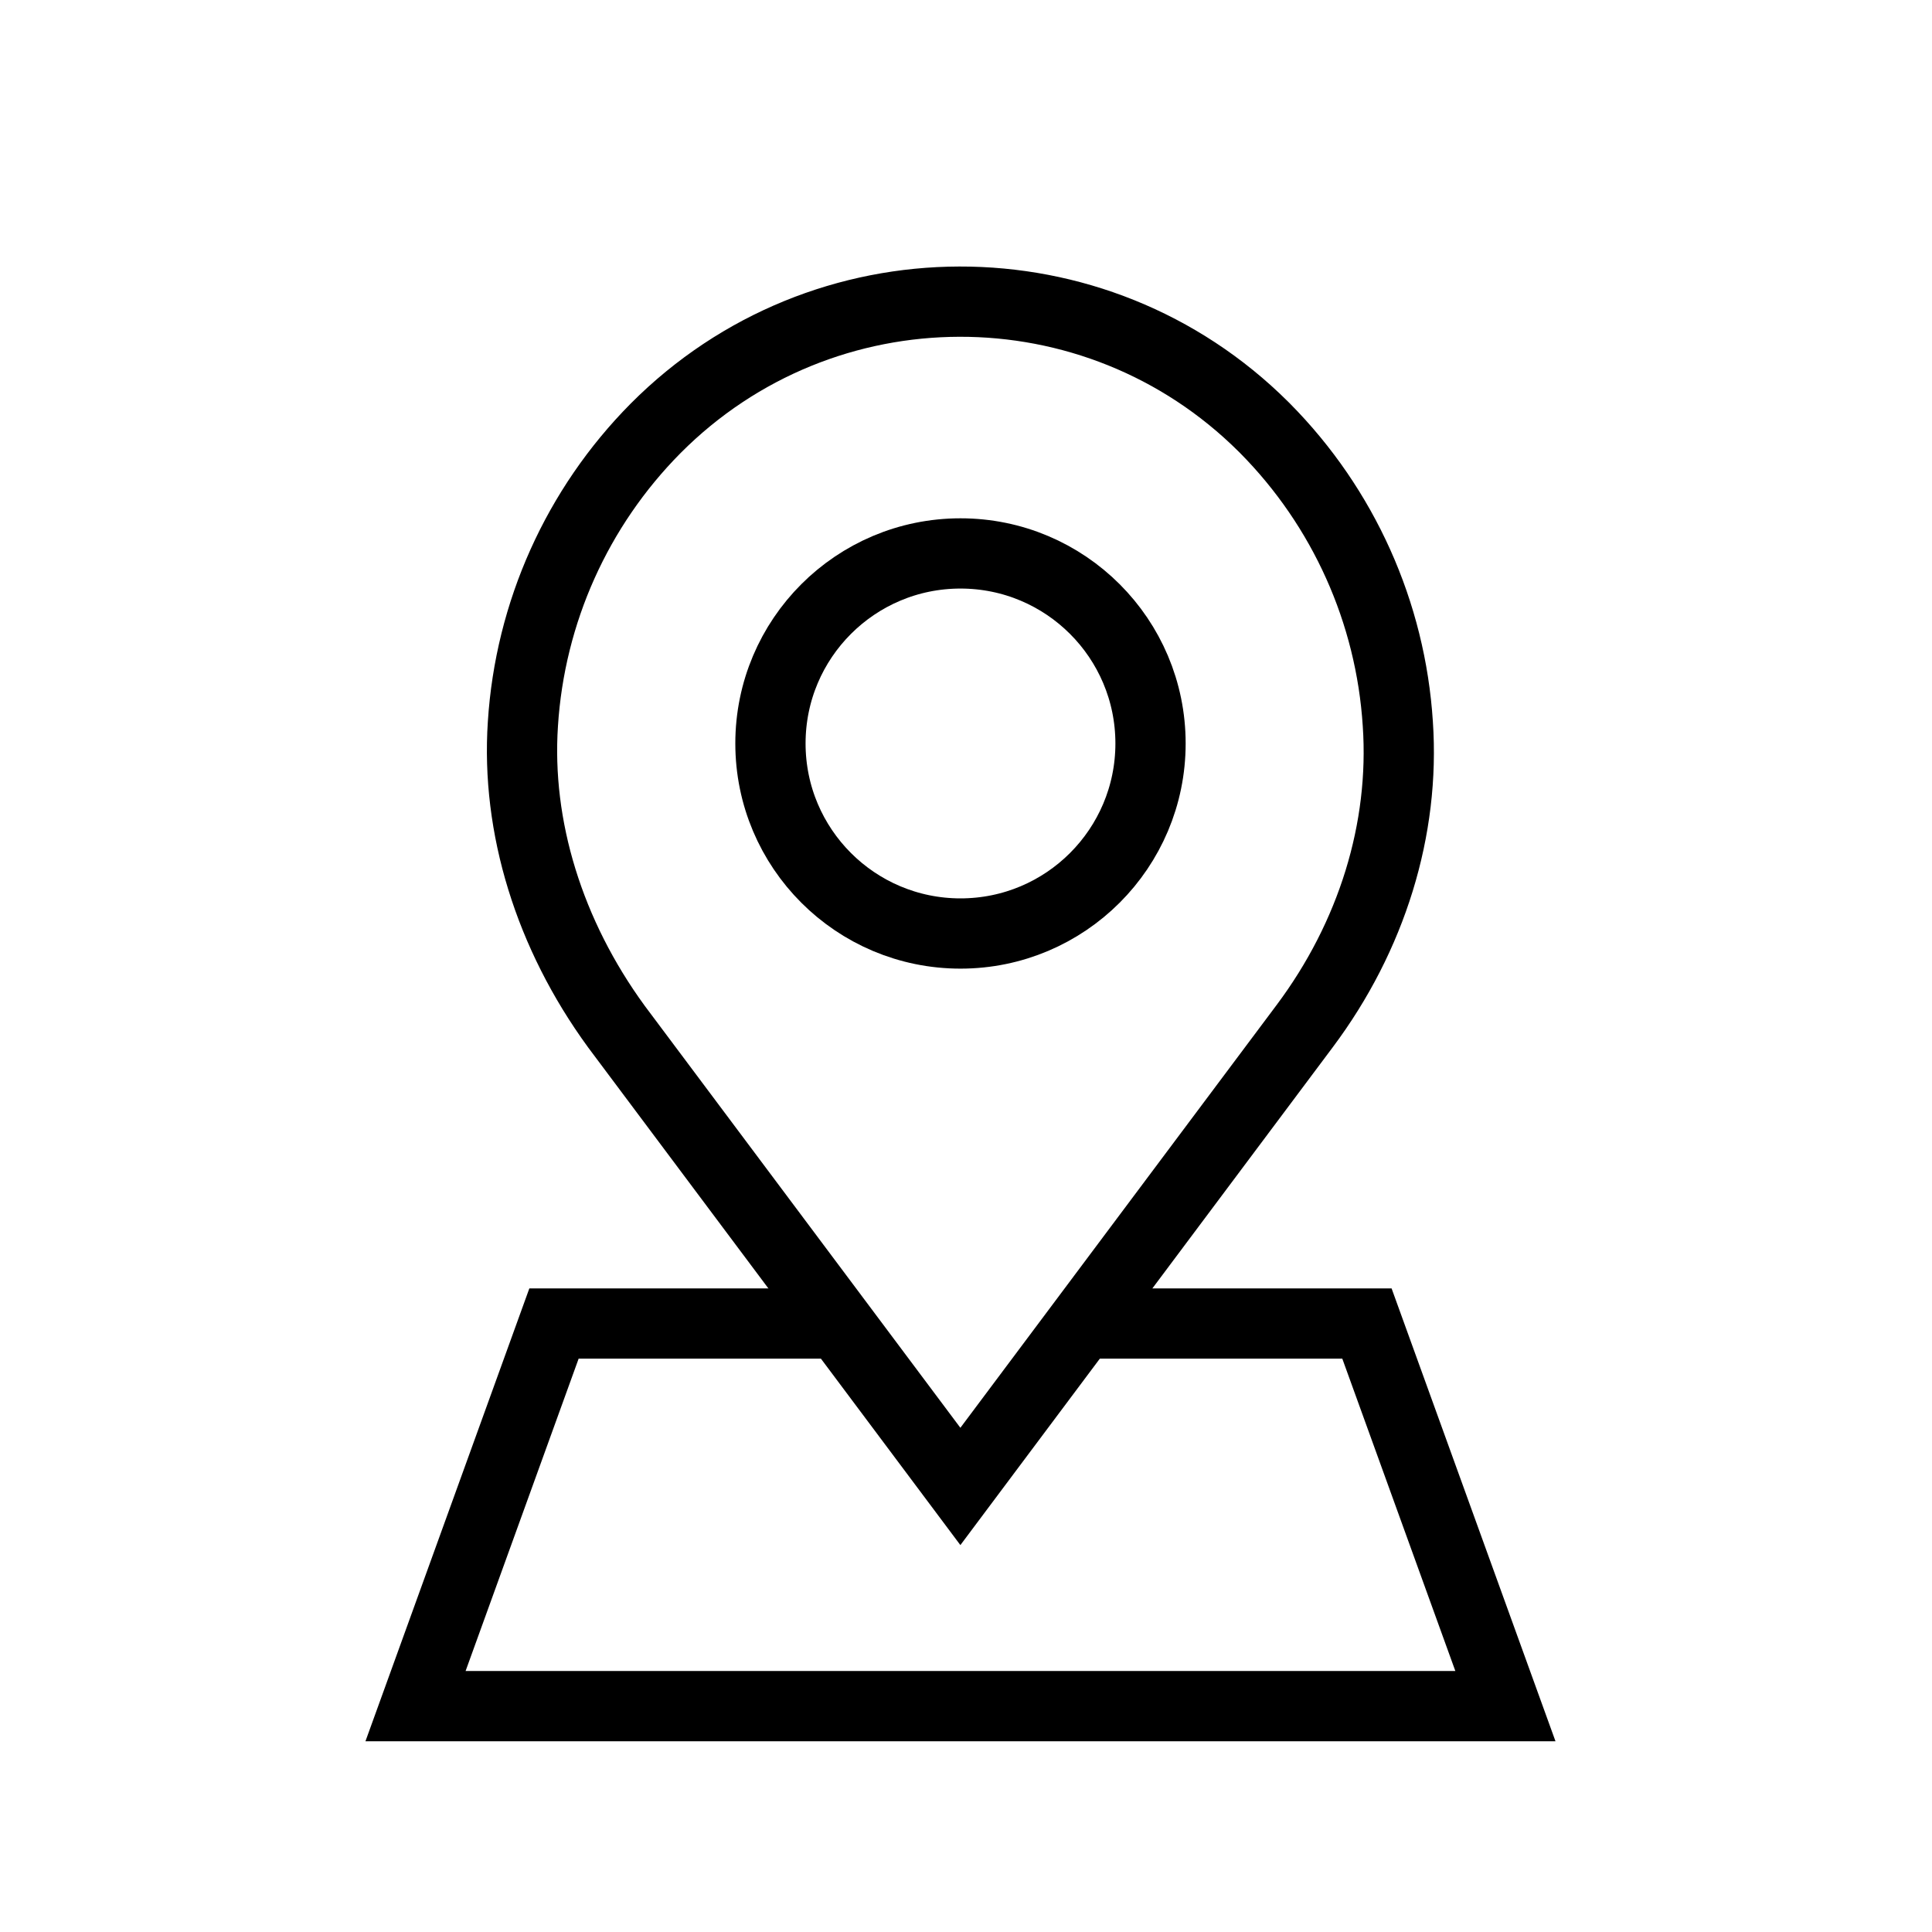
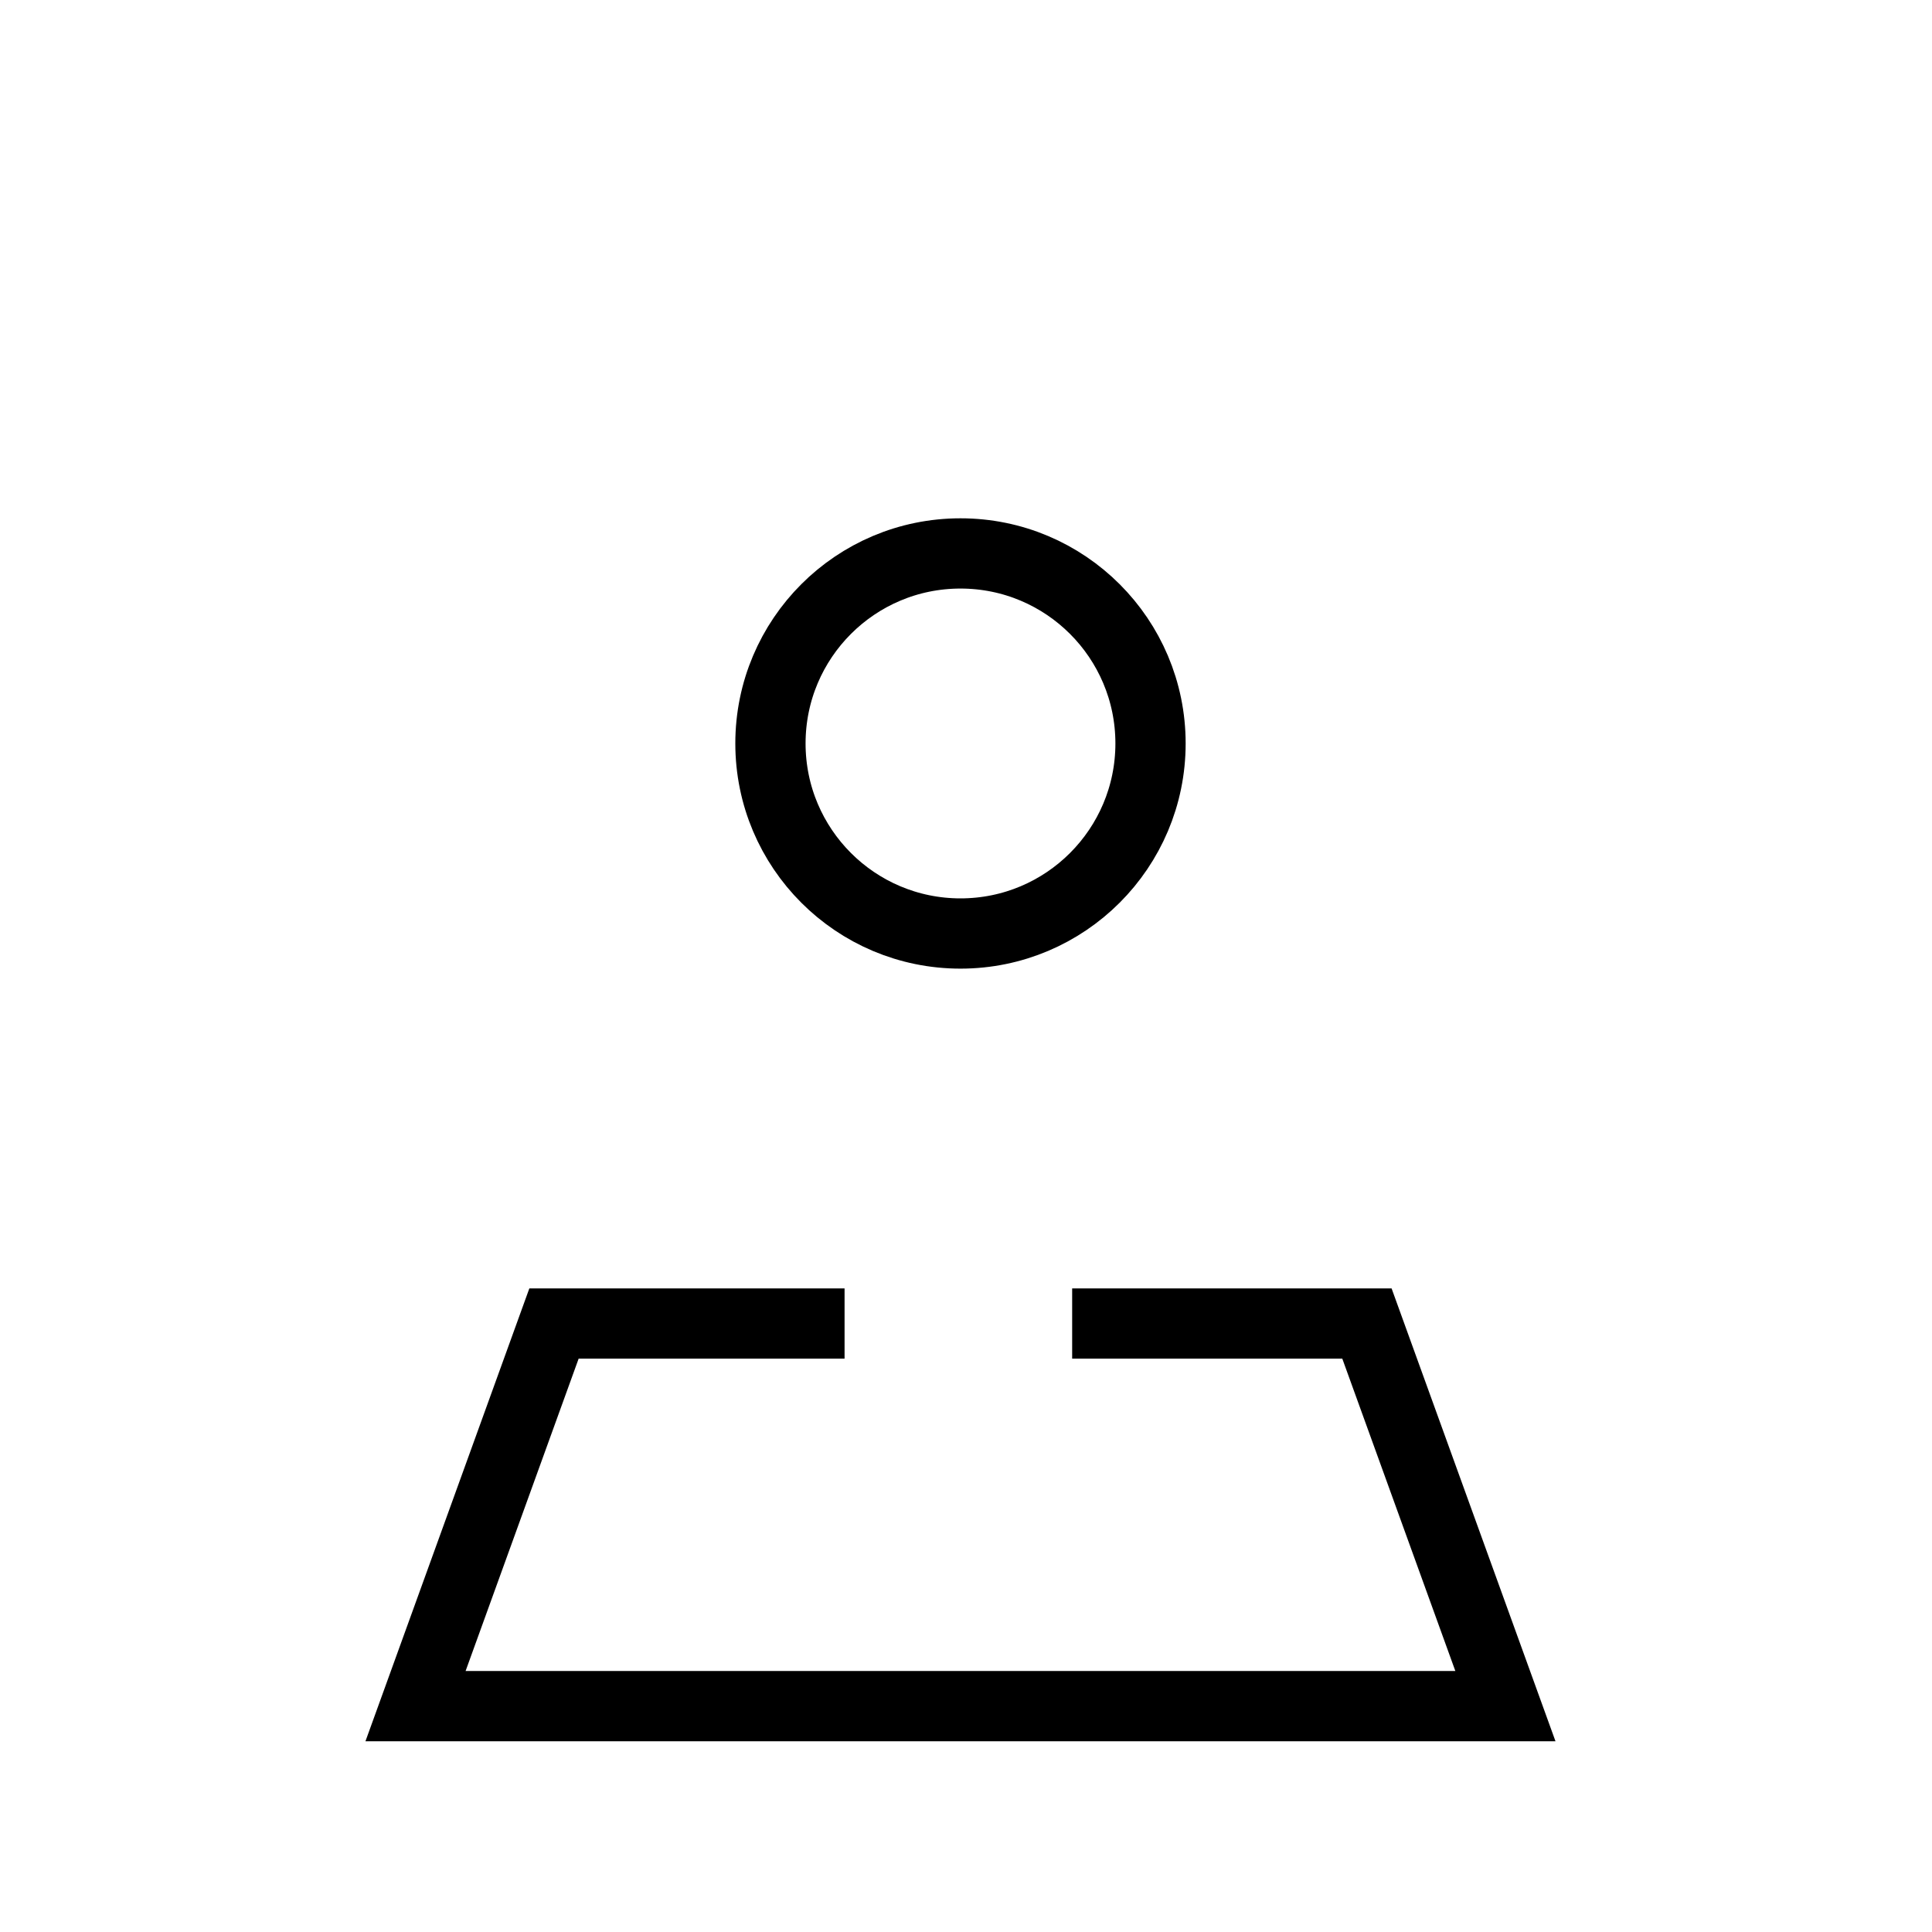
<svg xmlns="http://www.w3.org/2000/svg" width="55" height="55" viewBox="0 0 55 55" fill="none">
  <g clip-path="url(#clip0_2100_42)">
-     <path d="M37.142 29.211L27.34 42.316L17.545 29.221C15.634 26.6 14.691 23.541 14.886 20.606C15.087 17.436 16.43 14.447 18.665 12.193C23.433 7.402 31.183 7.383 35.971 12.151C35.985 12.165 35.999 12.179 36.013 12.193C38.248 14.449 39.591 17.438 39.793 20.608C39.997 23.604 39.053 26.658 37.142 29.211Z" stroke="black" stroke-width="2" stroke-miterlimit="10" />
    <path d="M27.343 26.575C30.331 26.575 32.753 24.152 32.753 21.165C32.753 18.177 30.331 15.755 27.343 15.755C24.355 15.755 21.933 18.177 21.933 21.165C21.933 24.152 24.355 26.575 27.343 26.575Z" stroke="black" stroke-width="2" stroke-miterlimit="10" />
    <path d="M30.522 37.678H38.914L42.856 48.57H11.829L15.771 37.678H24.043" stroke="black" stroke-width="2" stroke-miterlimit="10" />
  </g>
  <defs>
    <clipPath id="clip0_2100_42">
      <rect width="55" height="55" fill="white" />
    </clipPath>
  </defs>
</svg>